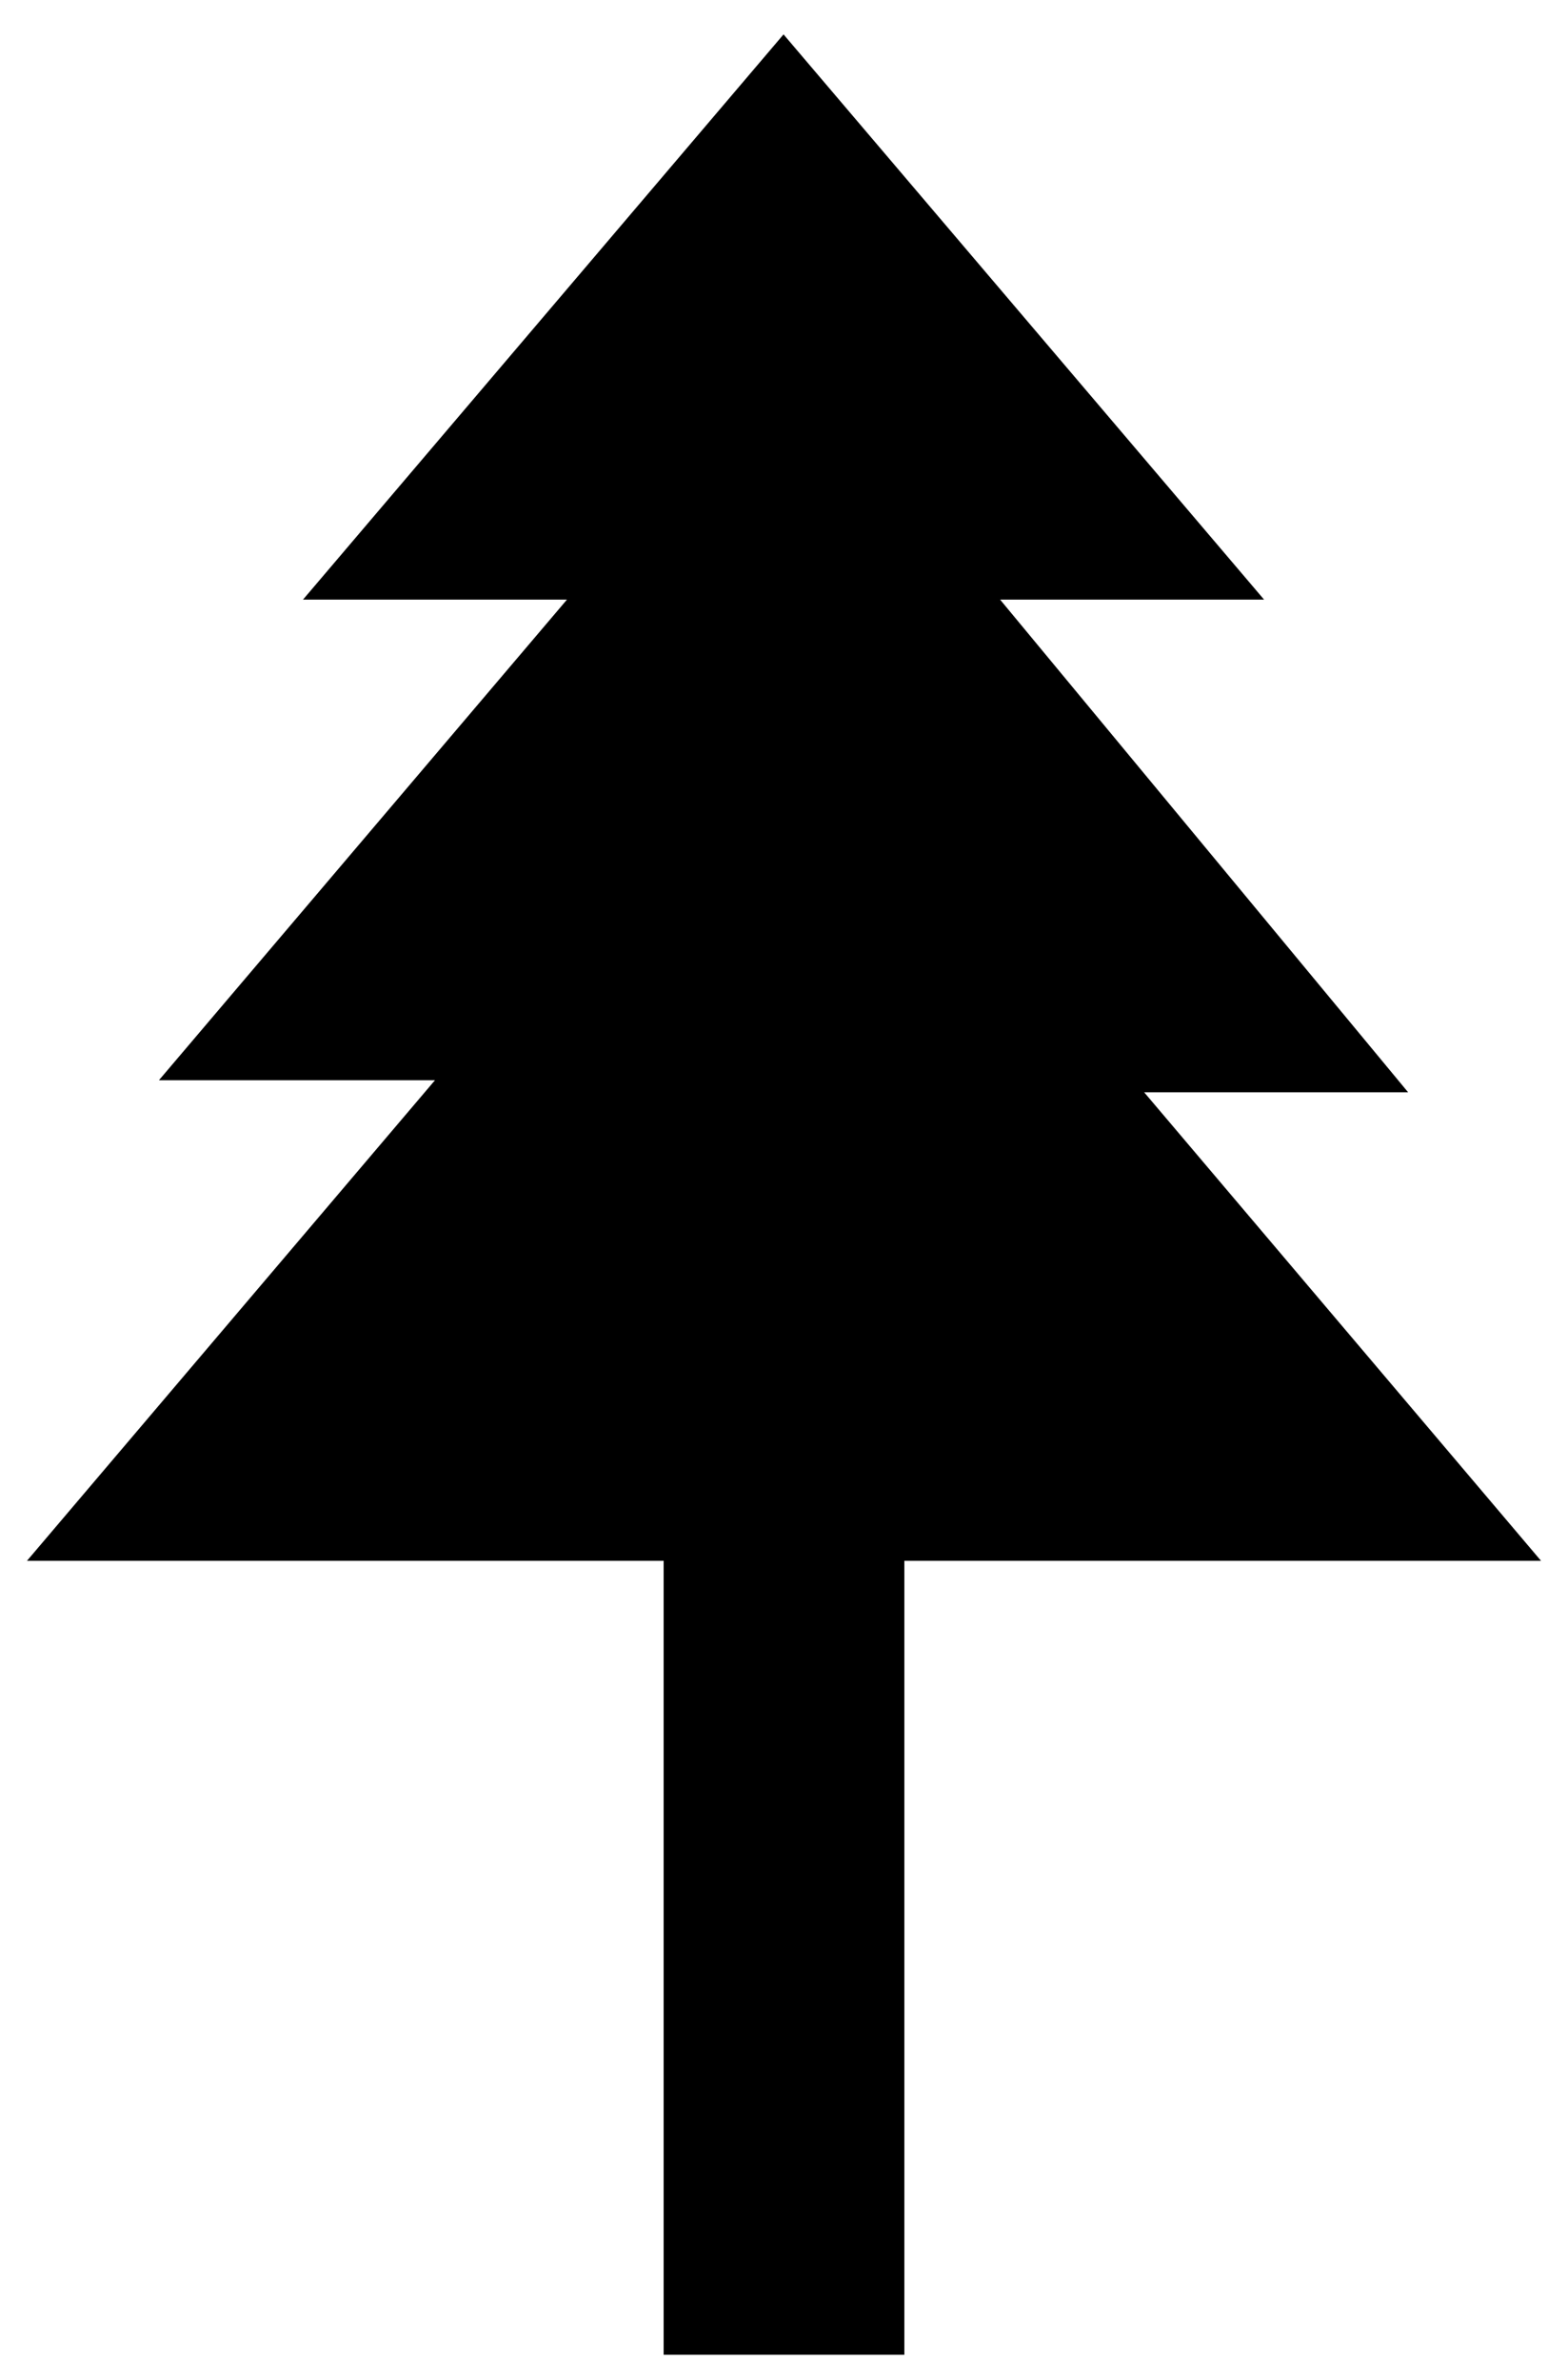
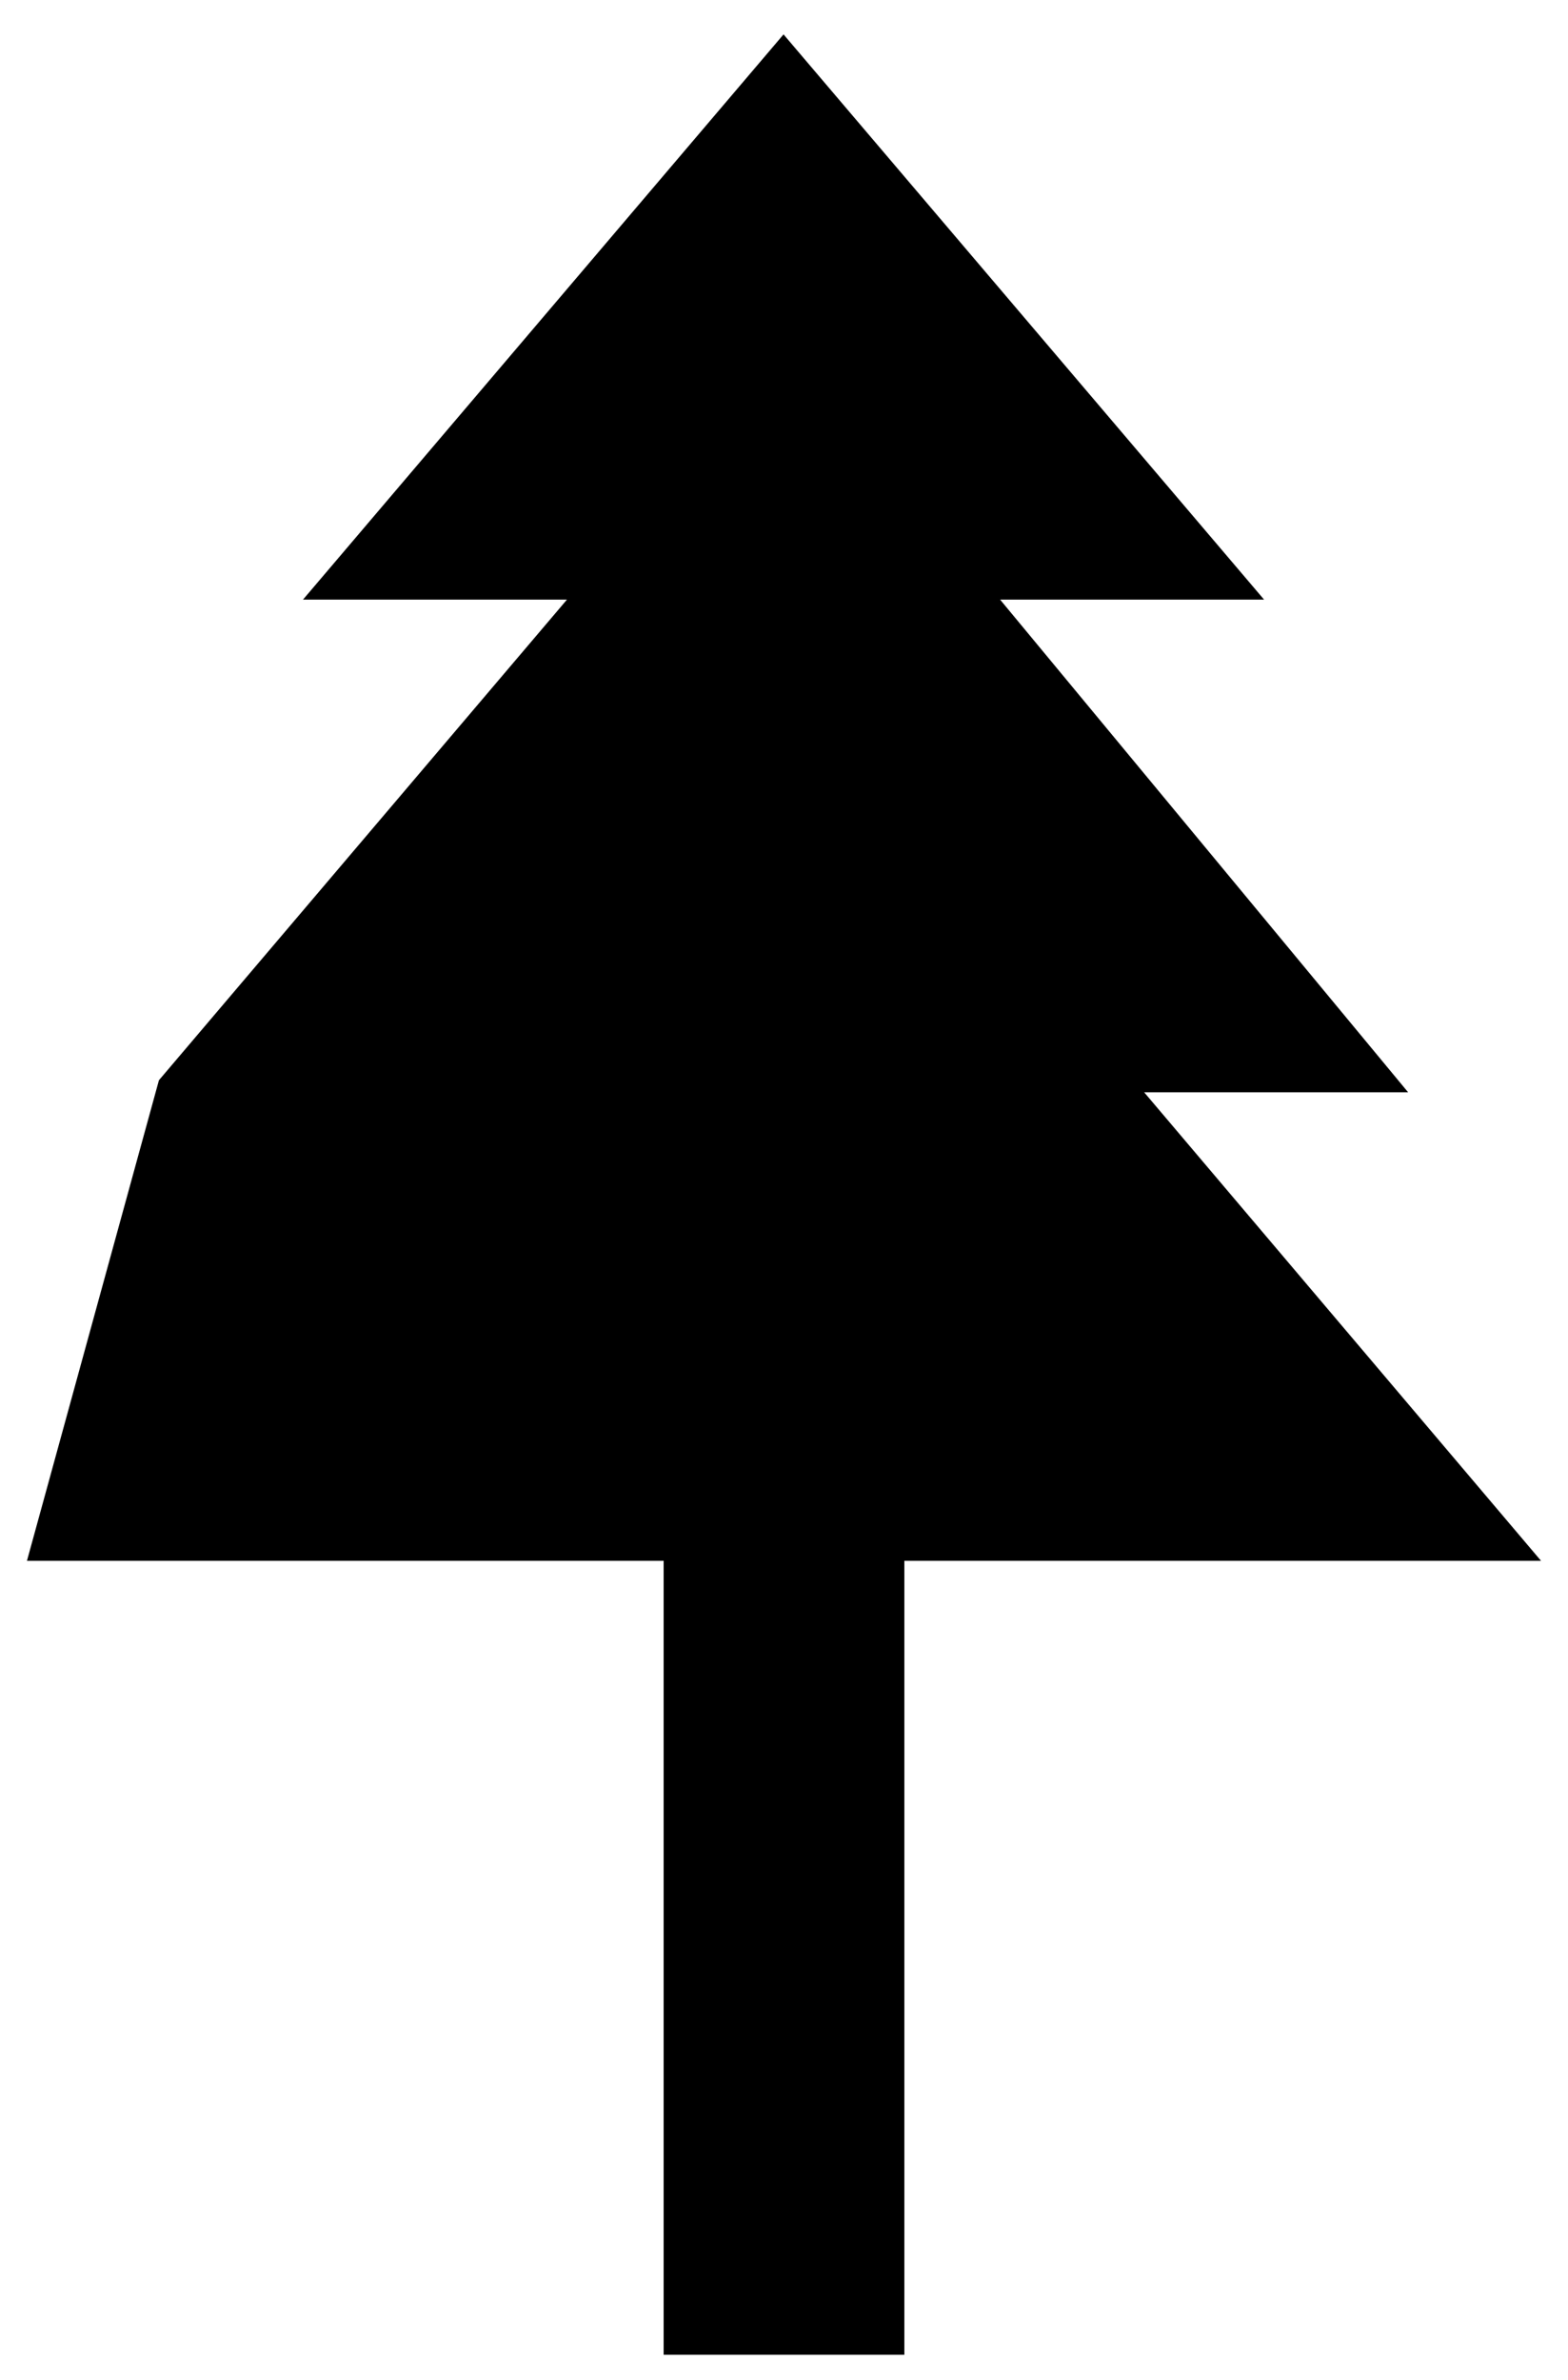
<svg xmlns="http://www.w3.org/2000/svg" version="1.1" x="0px" y="0px" viewBox="0 0 168.7 256" style="enable-background:new 0 0 168.7 256;" xml:space="preserve">
-   <path d="M97.3,253.3v-85.4h68.5l-42.7-50.4h28.4l-43.9-53H136L84.3,3.7L32.6,64.5h28.4l-43.9,51.7h29.7L2.9,167.9h68.5v85.4" />
+   <path d="M97.3,253.3v-85.4h68.5l-42.7-50.4h28.4l-43.9-53H136L84.3,3.7L32.6,64.5h28.4l-43.9,51.7L2.9,167.9h68.5v85.4" />
</svg>